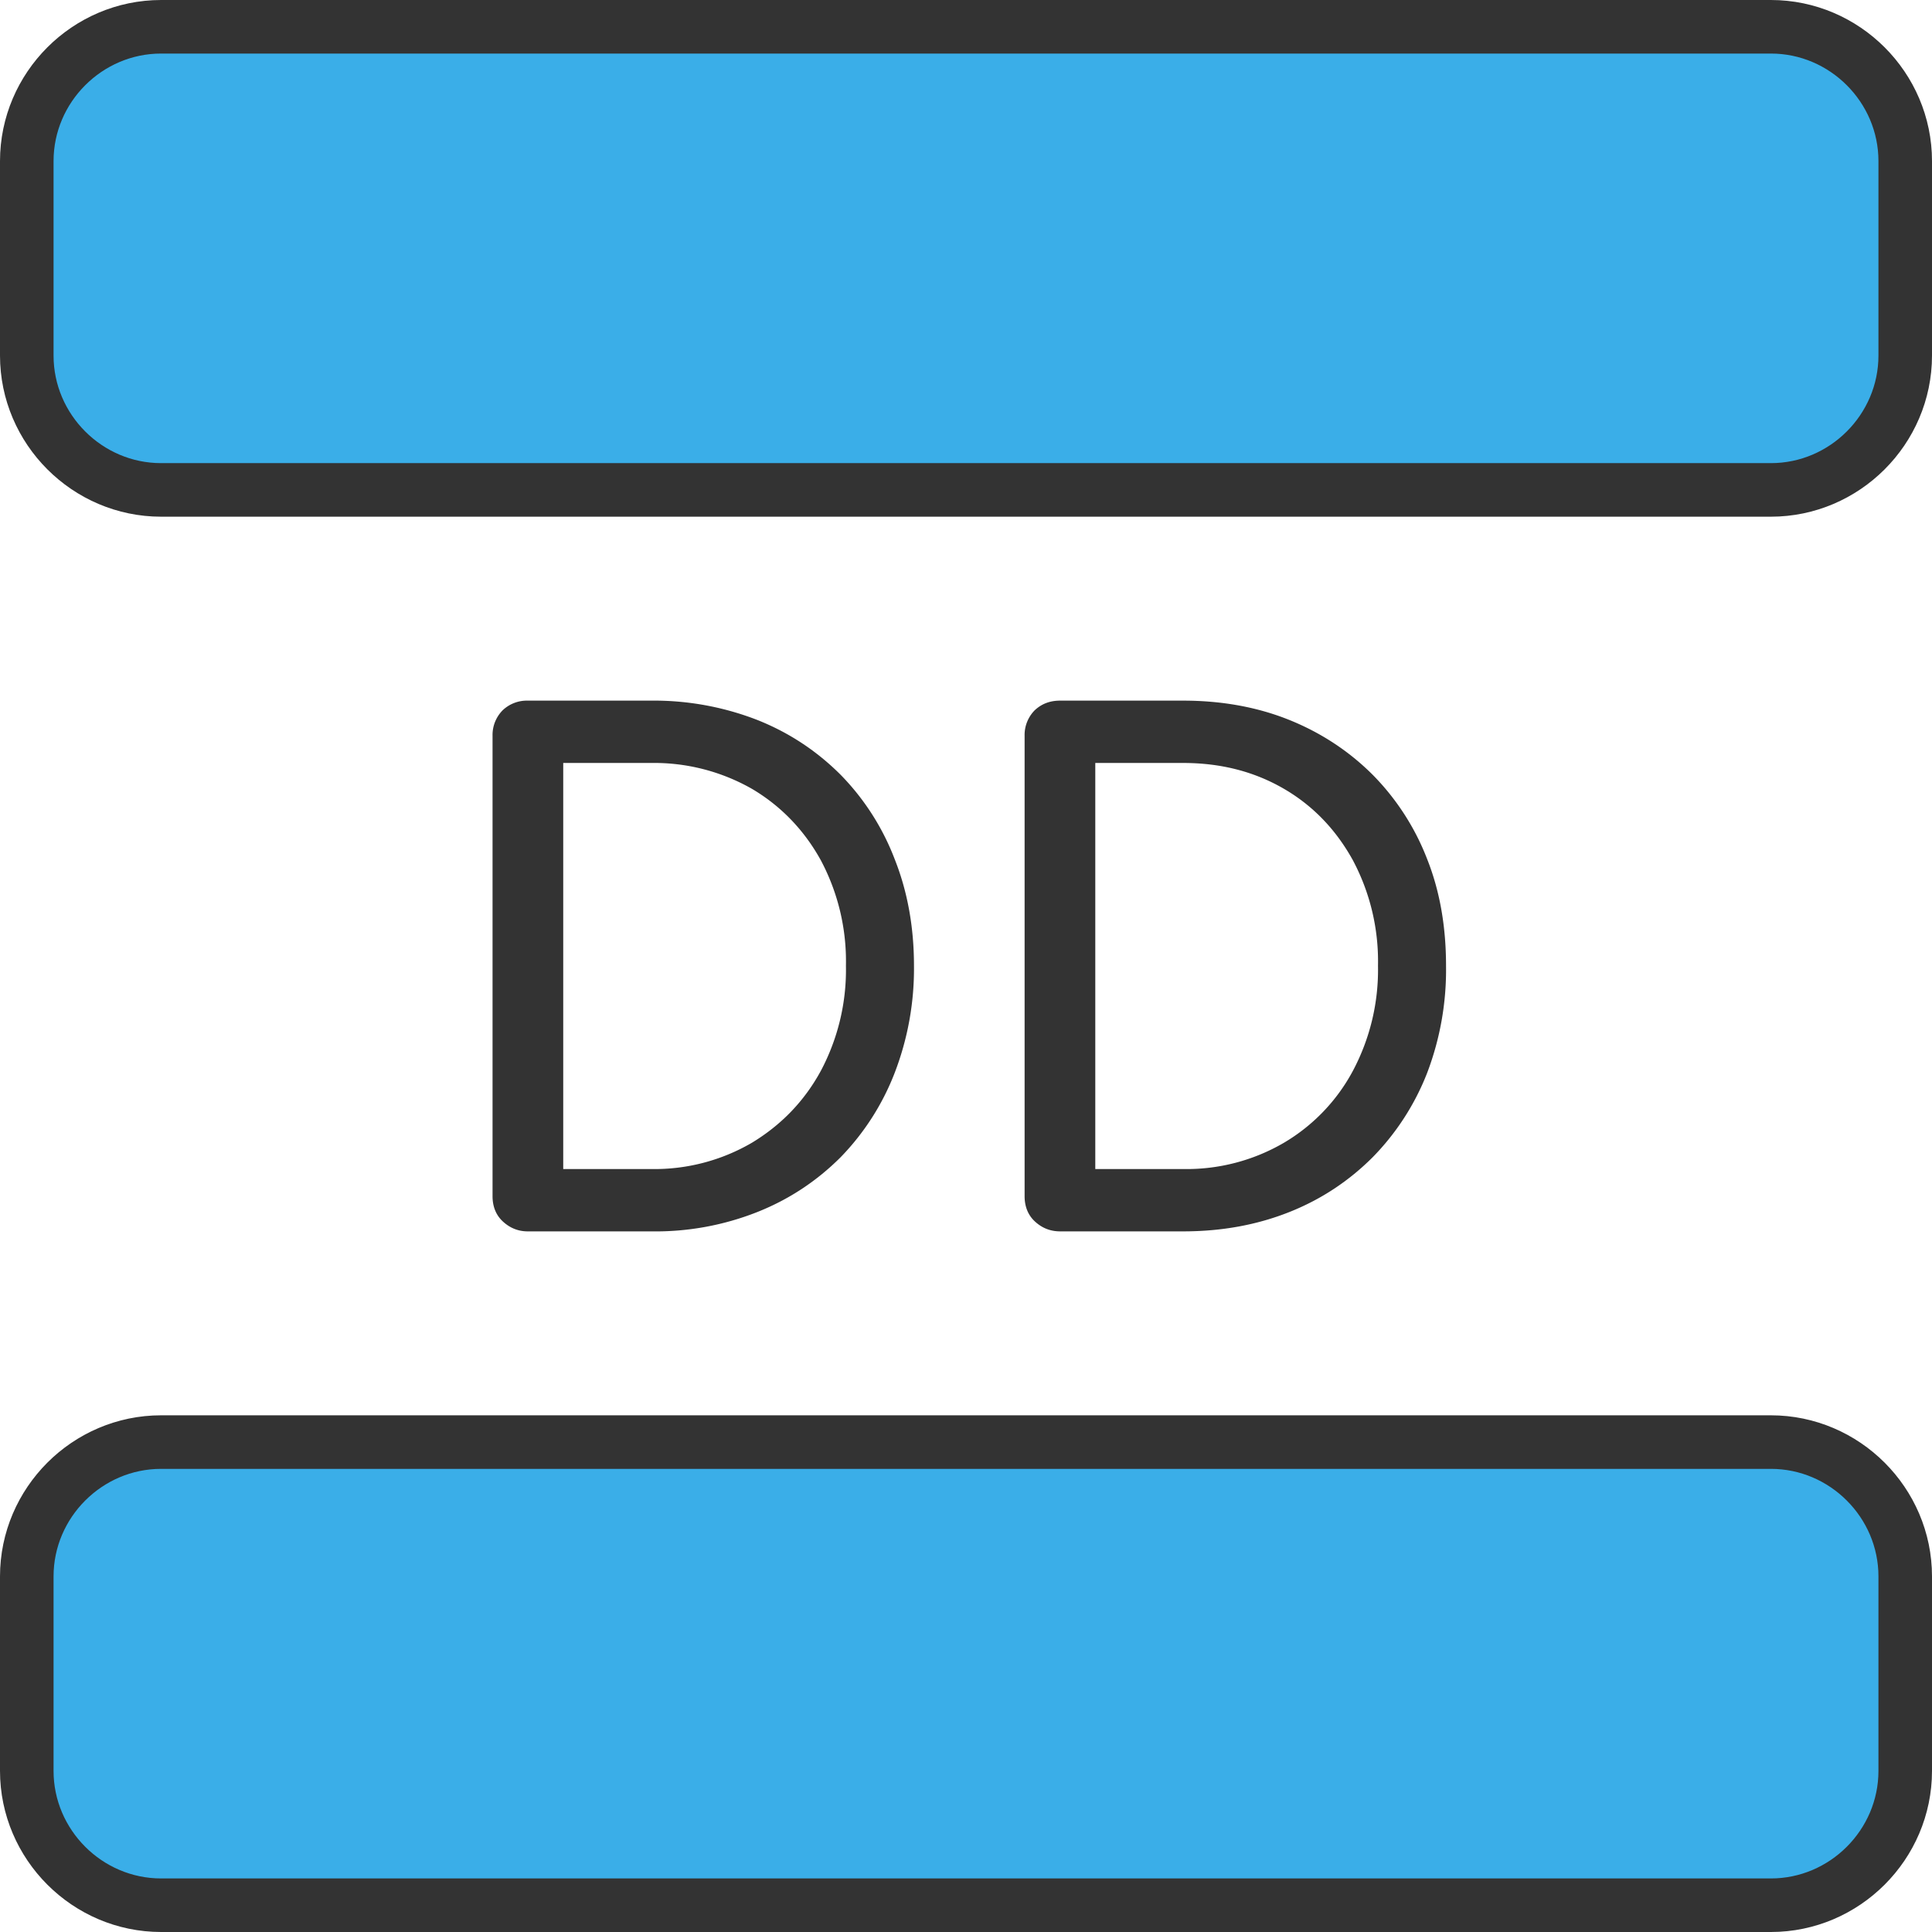
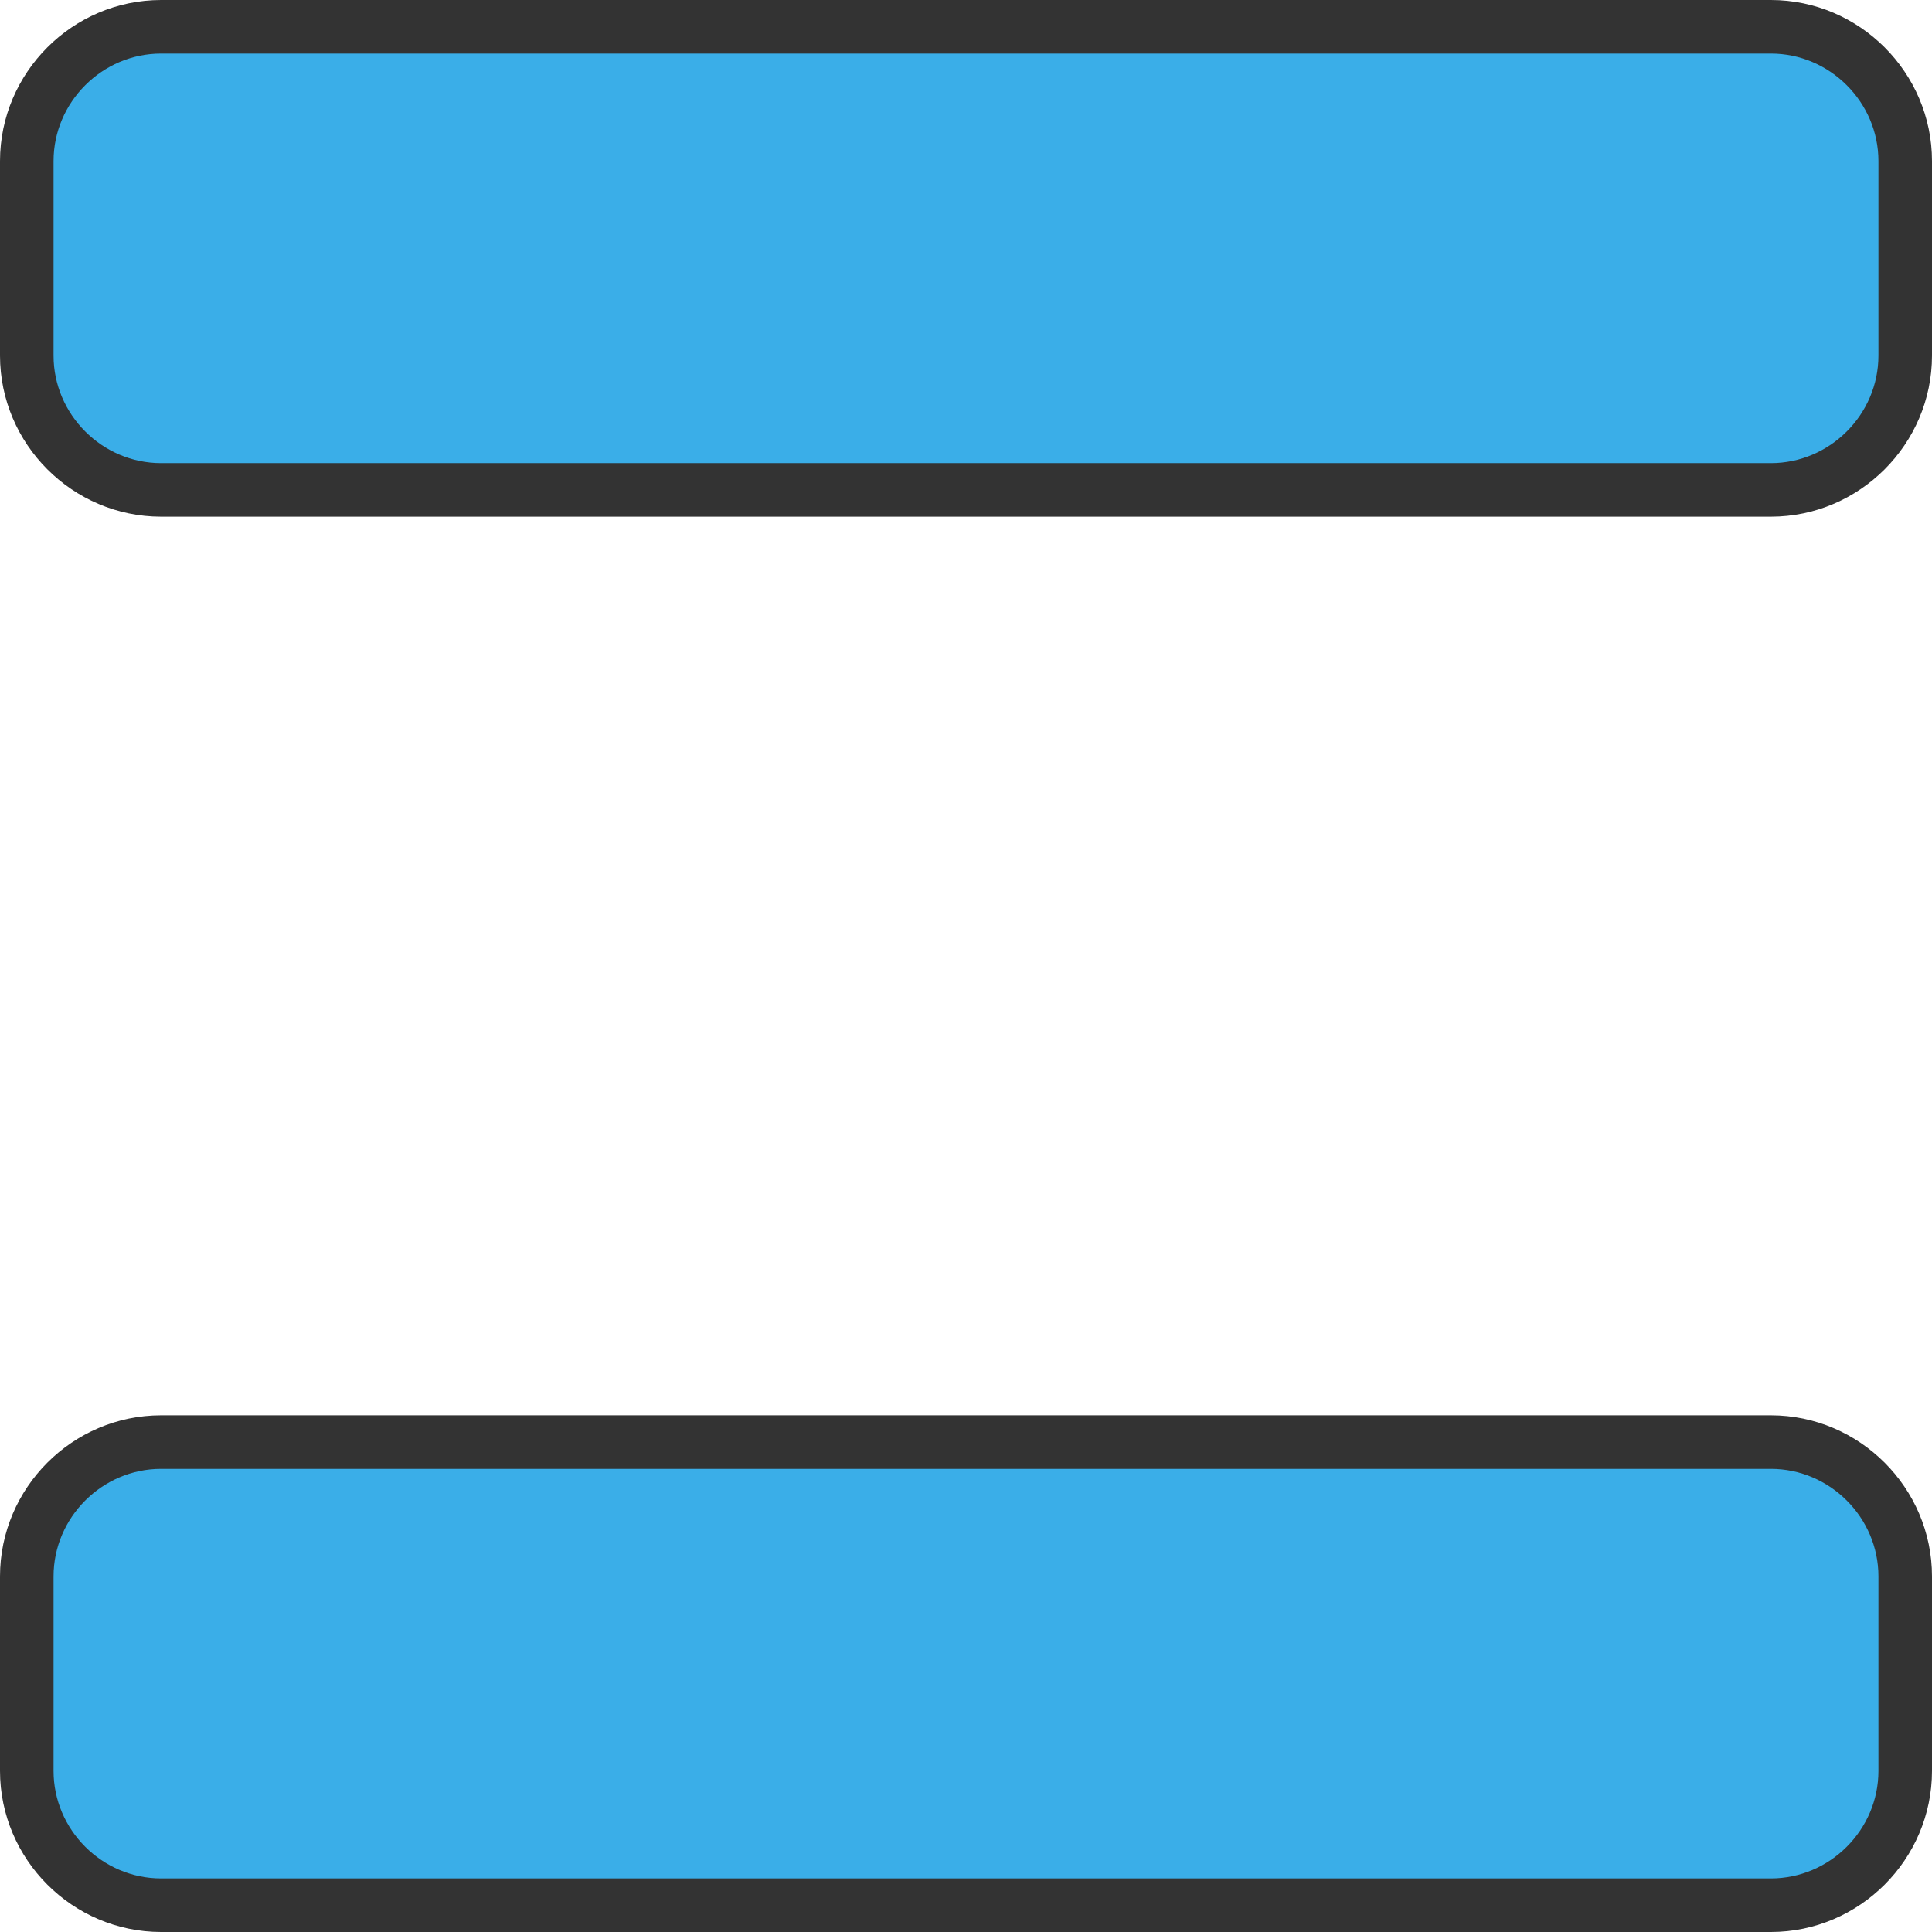
<svg xmlns="http://www.w3.org/2000/svg" width="72" height="72" viewBox="0 0 4.401 4.401" shape-rendering="geometricPrecision" image-rendering="optimizeQuality" fill-rule="evenodd">
  <path d="M.367.061h3.667c.168 0 .306.138.306.306V.81c0 .168-.138.306-.306.306H.367C.199 1.116.061.978.061.81V.367c0-.168.138-.306.306-.306zm0 3.224h3.667c.168 0 .306.138.306.306v.443c0 .168-.138.306-.306.306H.367c-.168 0-.306-.138-.306-.306v-.443c0-.168.138-.306.306-.306z" stroke="#333" stroke-width=".122" stroke-linejoin="round" stroke-miterlimit="2.613" fill="#3aaee8" />
-   <path d="M1.202 2.805c-.022 0-.041-.008-.057-.023s-.023-.035-.023-.057V1.676a.08.08 0 0 1 .023-.058.08.08 0 0 1 .057-.022h.281a.65.65 0 0 1 .242.044c.073.029.136.071.19.125a.56.56 0 0 1 .123.192c.029.073.044.154.044.243a.66.66 0 0 1-.044.244.57.57 0 0 1-.123.192c-.054.054-.117.096-.19.125a.63.63 0 0 1-.242.044h-.281zm.081-.142h.2a.44.44 0 0 0 .23-.06c.066-.04.119-.094.157-.164a.49.49 0 0 0 .057-.239.49.49 0 0 0-.057-.24c-.038-.069-.091-.124-.157-.163a.45.45 0 0 0-.23-.059h-.2v.925zm1.132.142c-.023 0-.042-.008-.058-.023s-.023-.035-.023-.057V1.676a.08.08 0 0 1 .023-.058c.016-.015.035-.022.058-.022h.28c.089 0 .17.015.242.044s.136.071.19.125a.56.56 0 0 1 .124.192c.029.073.043.154.043.243a.66.66 0 0 1-.043.244.57.57 0 0 1-.124.192c-.054.054-.117.096-.19.125s-.153.044-.242.044h-.28zm.08-.142h.2a.44.44 0 0 0 .23-.06.42.42 0 0 0 .157-.164.49.49 0 0 0 .057-.239.49.49 0 0 0-.057-.24c-.038-.069-.09-.124-.157-.163s-.143-.059-.23-.059h-.2v.925z" fill="#333" fill-rule="nonzero" />
</svg>